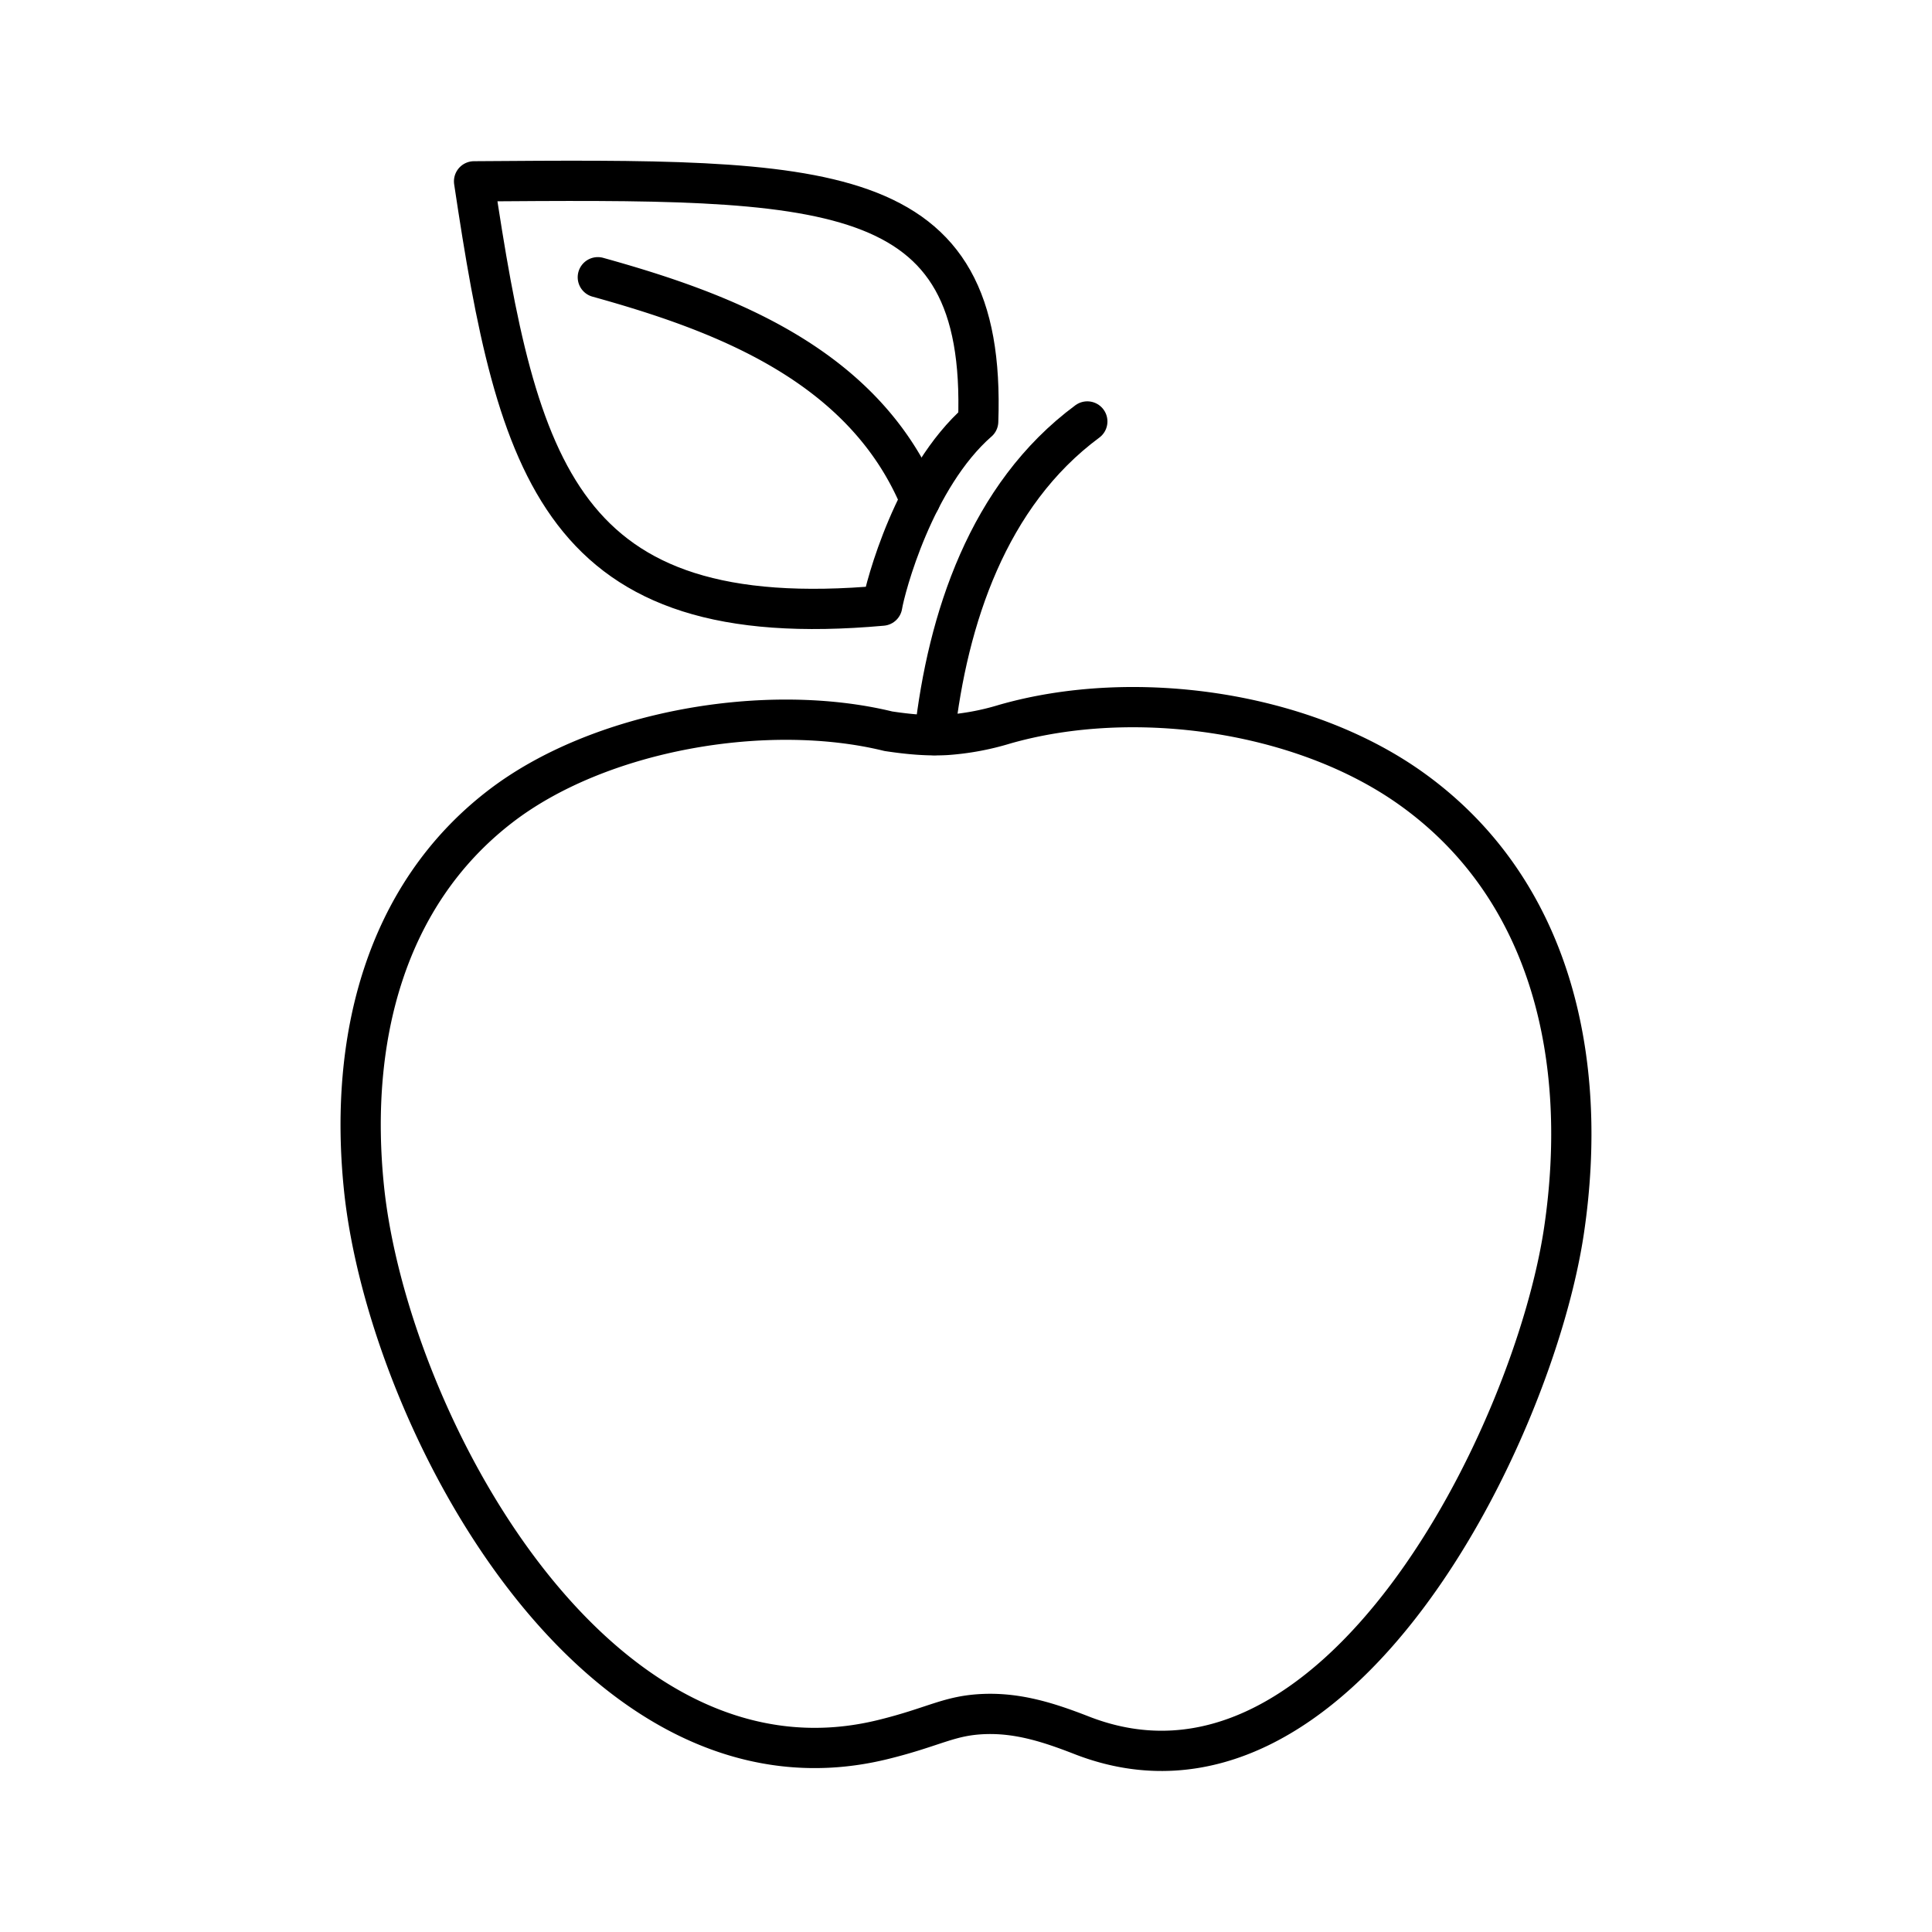
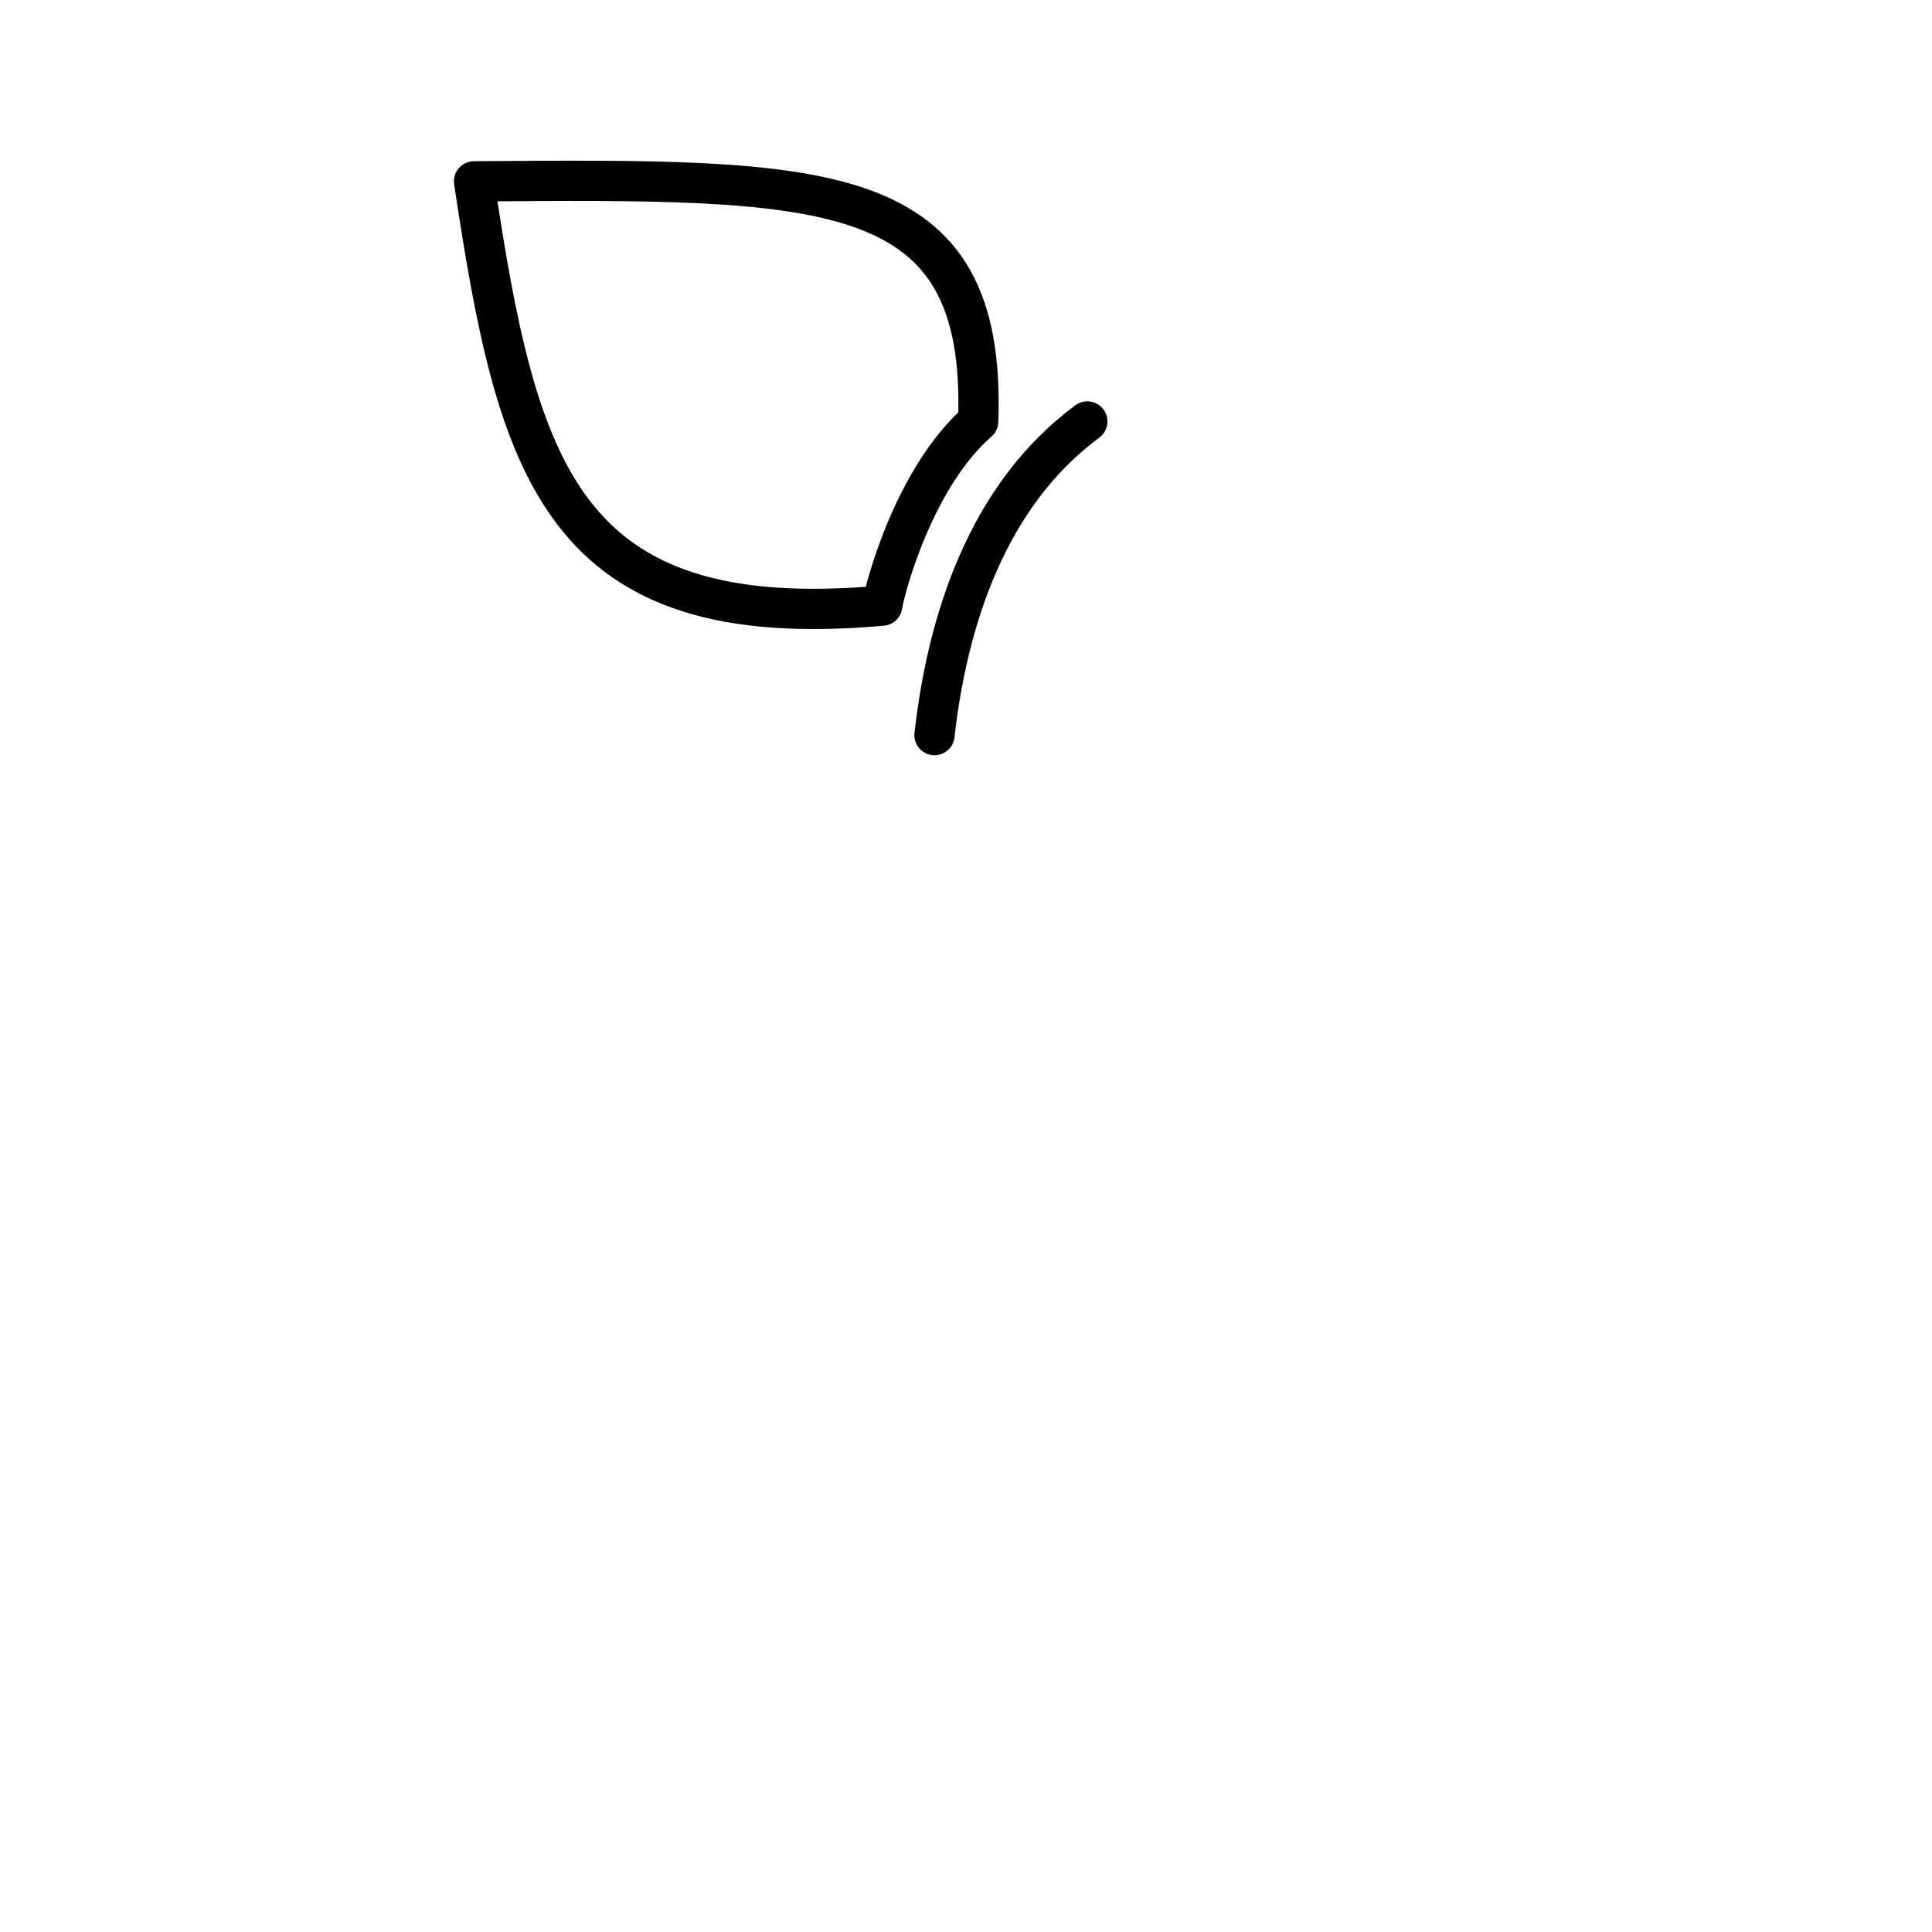
<svg xmlns="http://www.w3.org/2000/svg" width="800" height="800" viewBox="0 0 48 48">
  <path fill="none" stroke="currentColor" stroke-linecap="round" stroke-linejoin="round" d="M24.303 10.47c-1.594 1.396-2.312 4.128-2.385 4.577h0c-8.008.721-9.066-3.378-10.14-10.542c8.785-.063 12.74-.12 12.525 5.966m-1.086 7.793c.325-2.878 1.324-5.964 3.797-7.793" />
-   <path fill="none" stroke="currentColor" stroke-linecap="round" stroke-linejoin="round" d="M22.07 18.167c.543.082.996.117 1.434.094a6.5 6.5 0 0 0 1.447-.266c3.19-.918 7.404-.34 10.12 1.605c3.48 2.491 4.412 6.736 3.788 10.96c-.75 5.076-5.667 15.028-11.993 12.55c-.781-.304-1.546-.555-2.398-.526c-.891.03-1.245.32-2.546.638c-7.137 1.74-12.282-7.962-12.878-13.694c-.383-3.698.52-7.27 3.36-9.472c2.468-1.917 6.652-2.627 9.666-1.889M14.853 6.888c3.036.845 6.59 2.137 8.008 5.539" />
</svg>